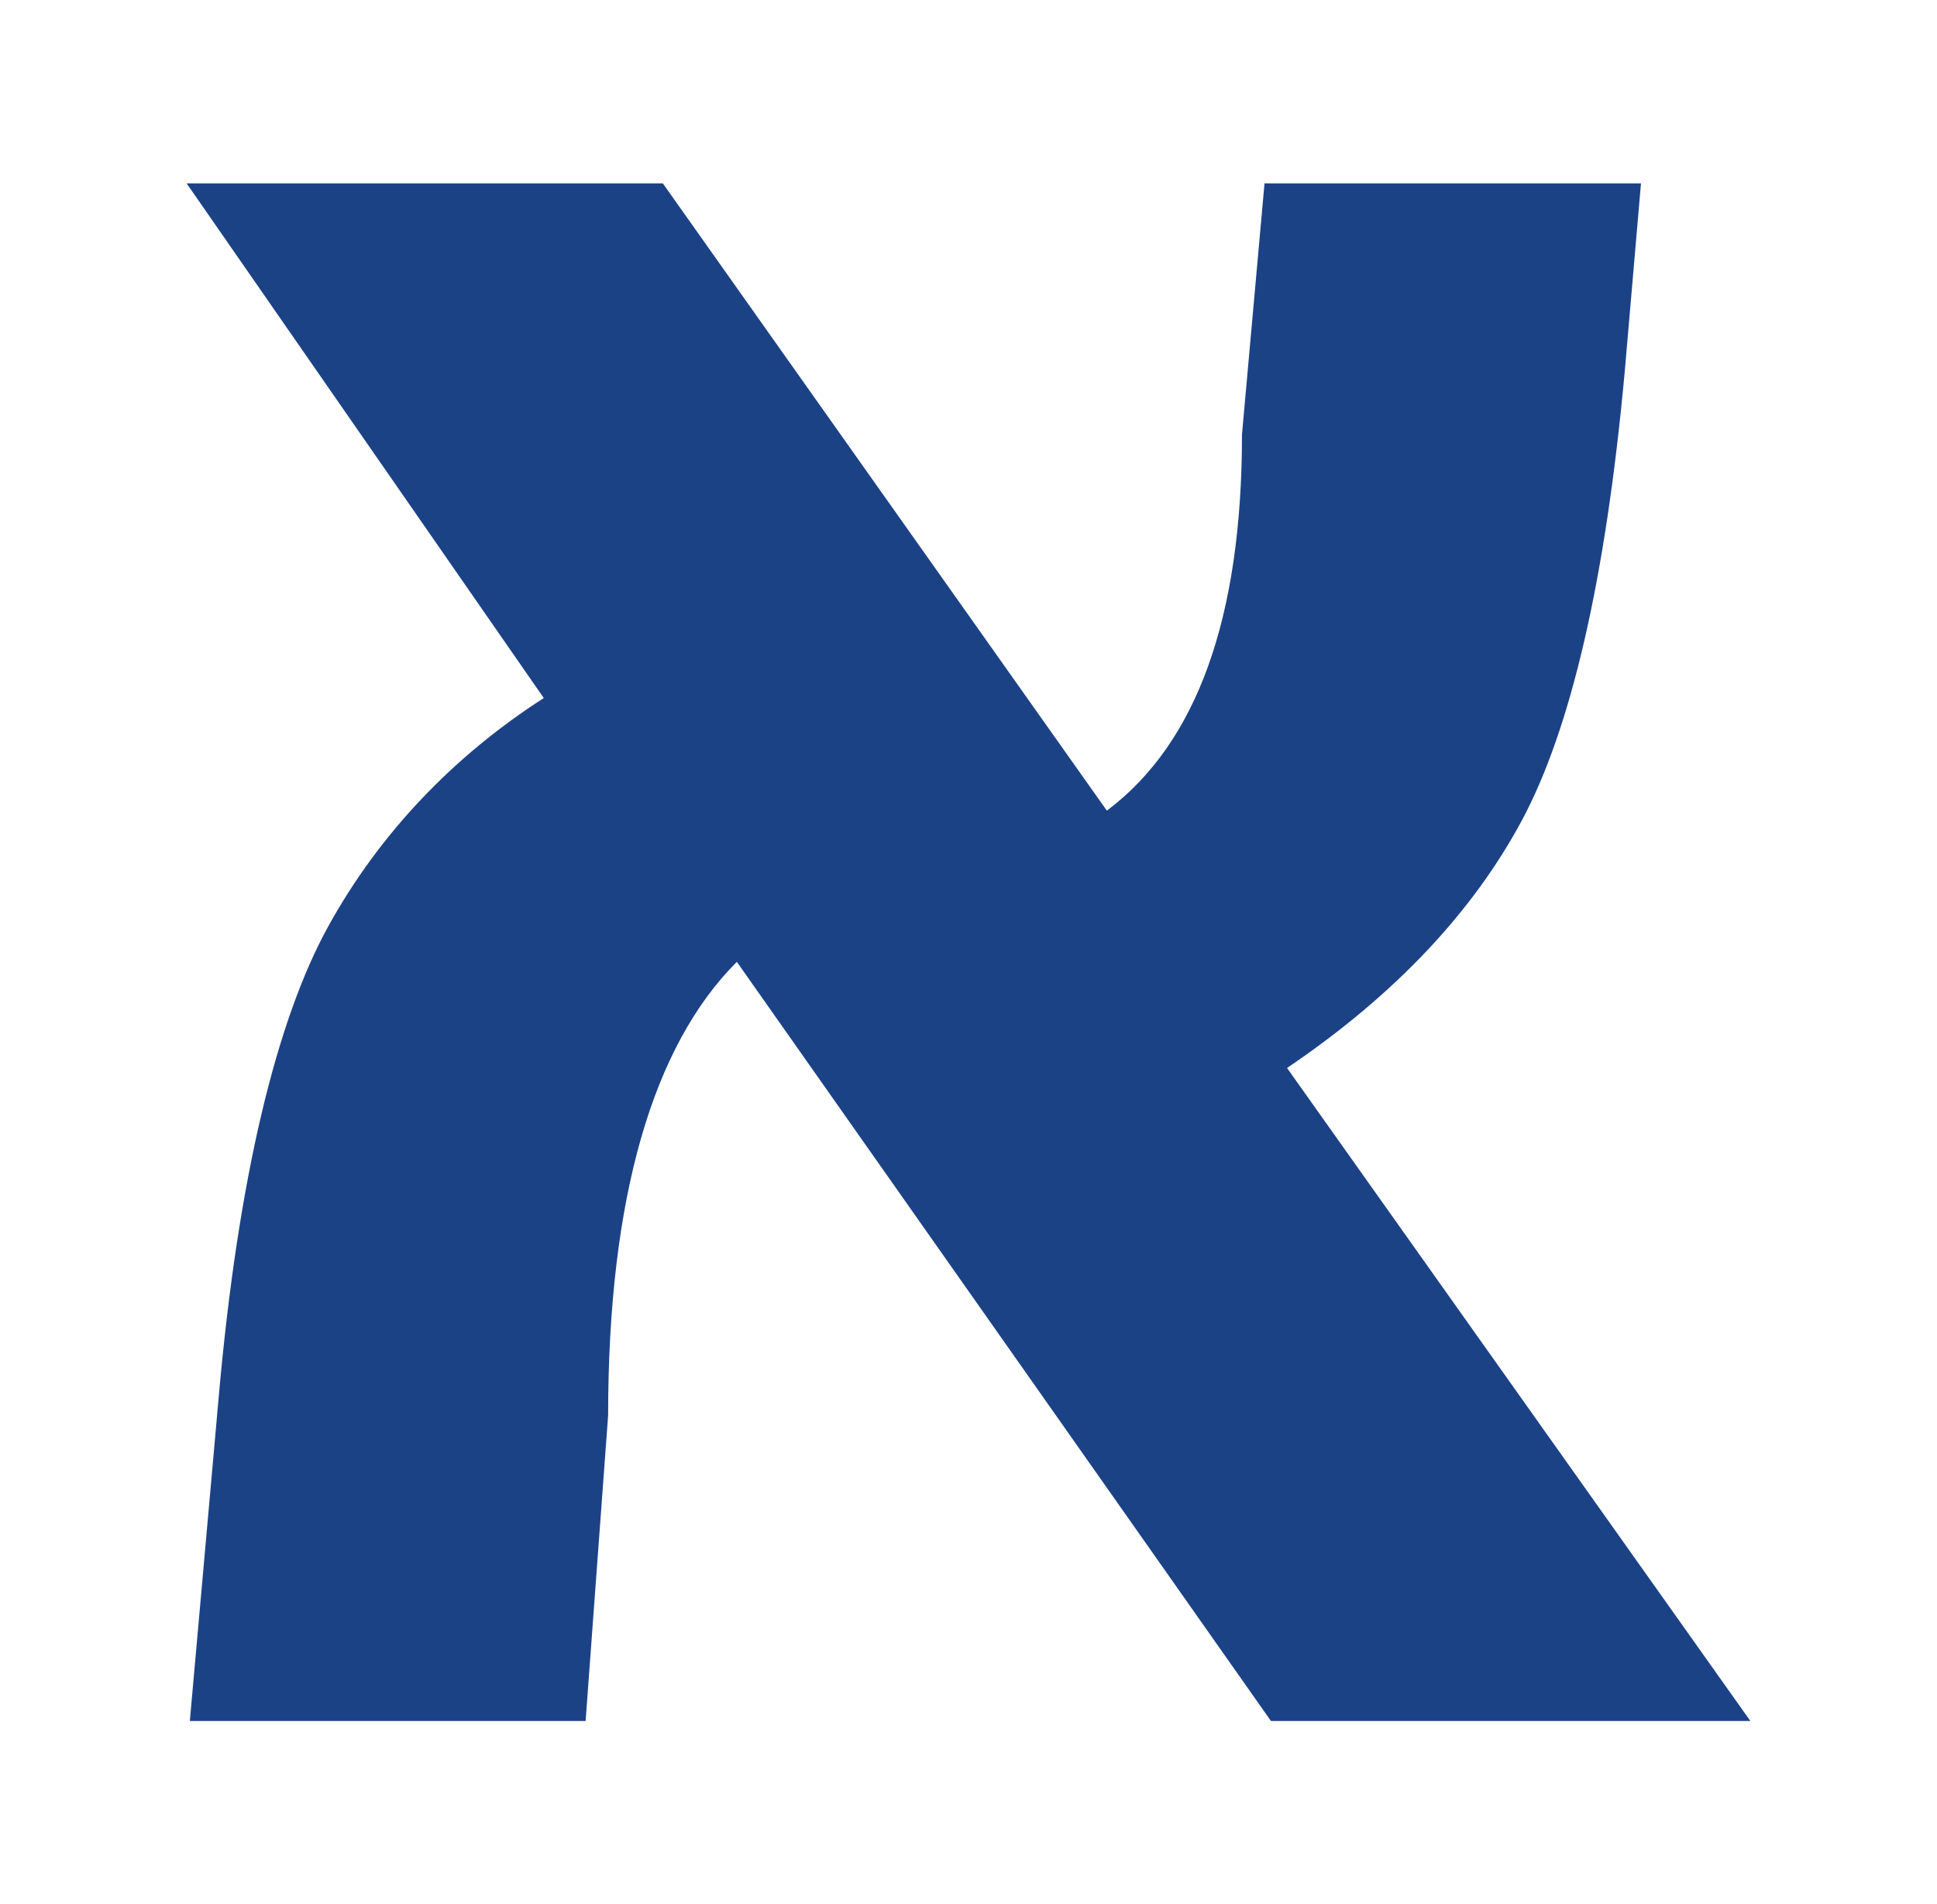
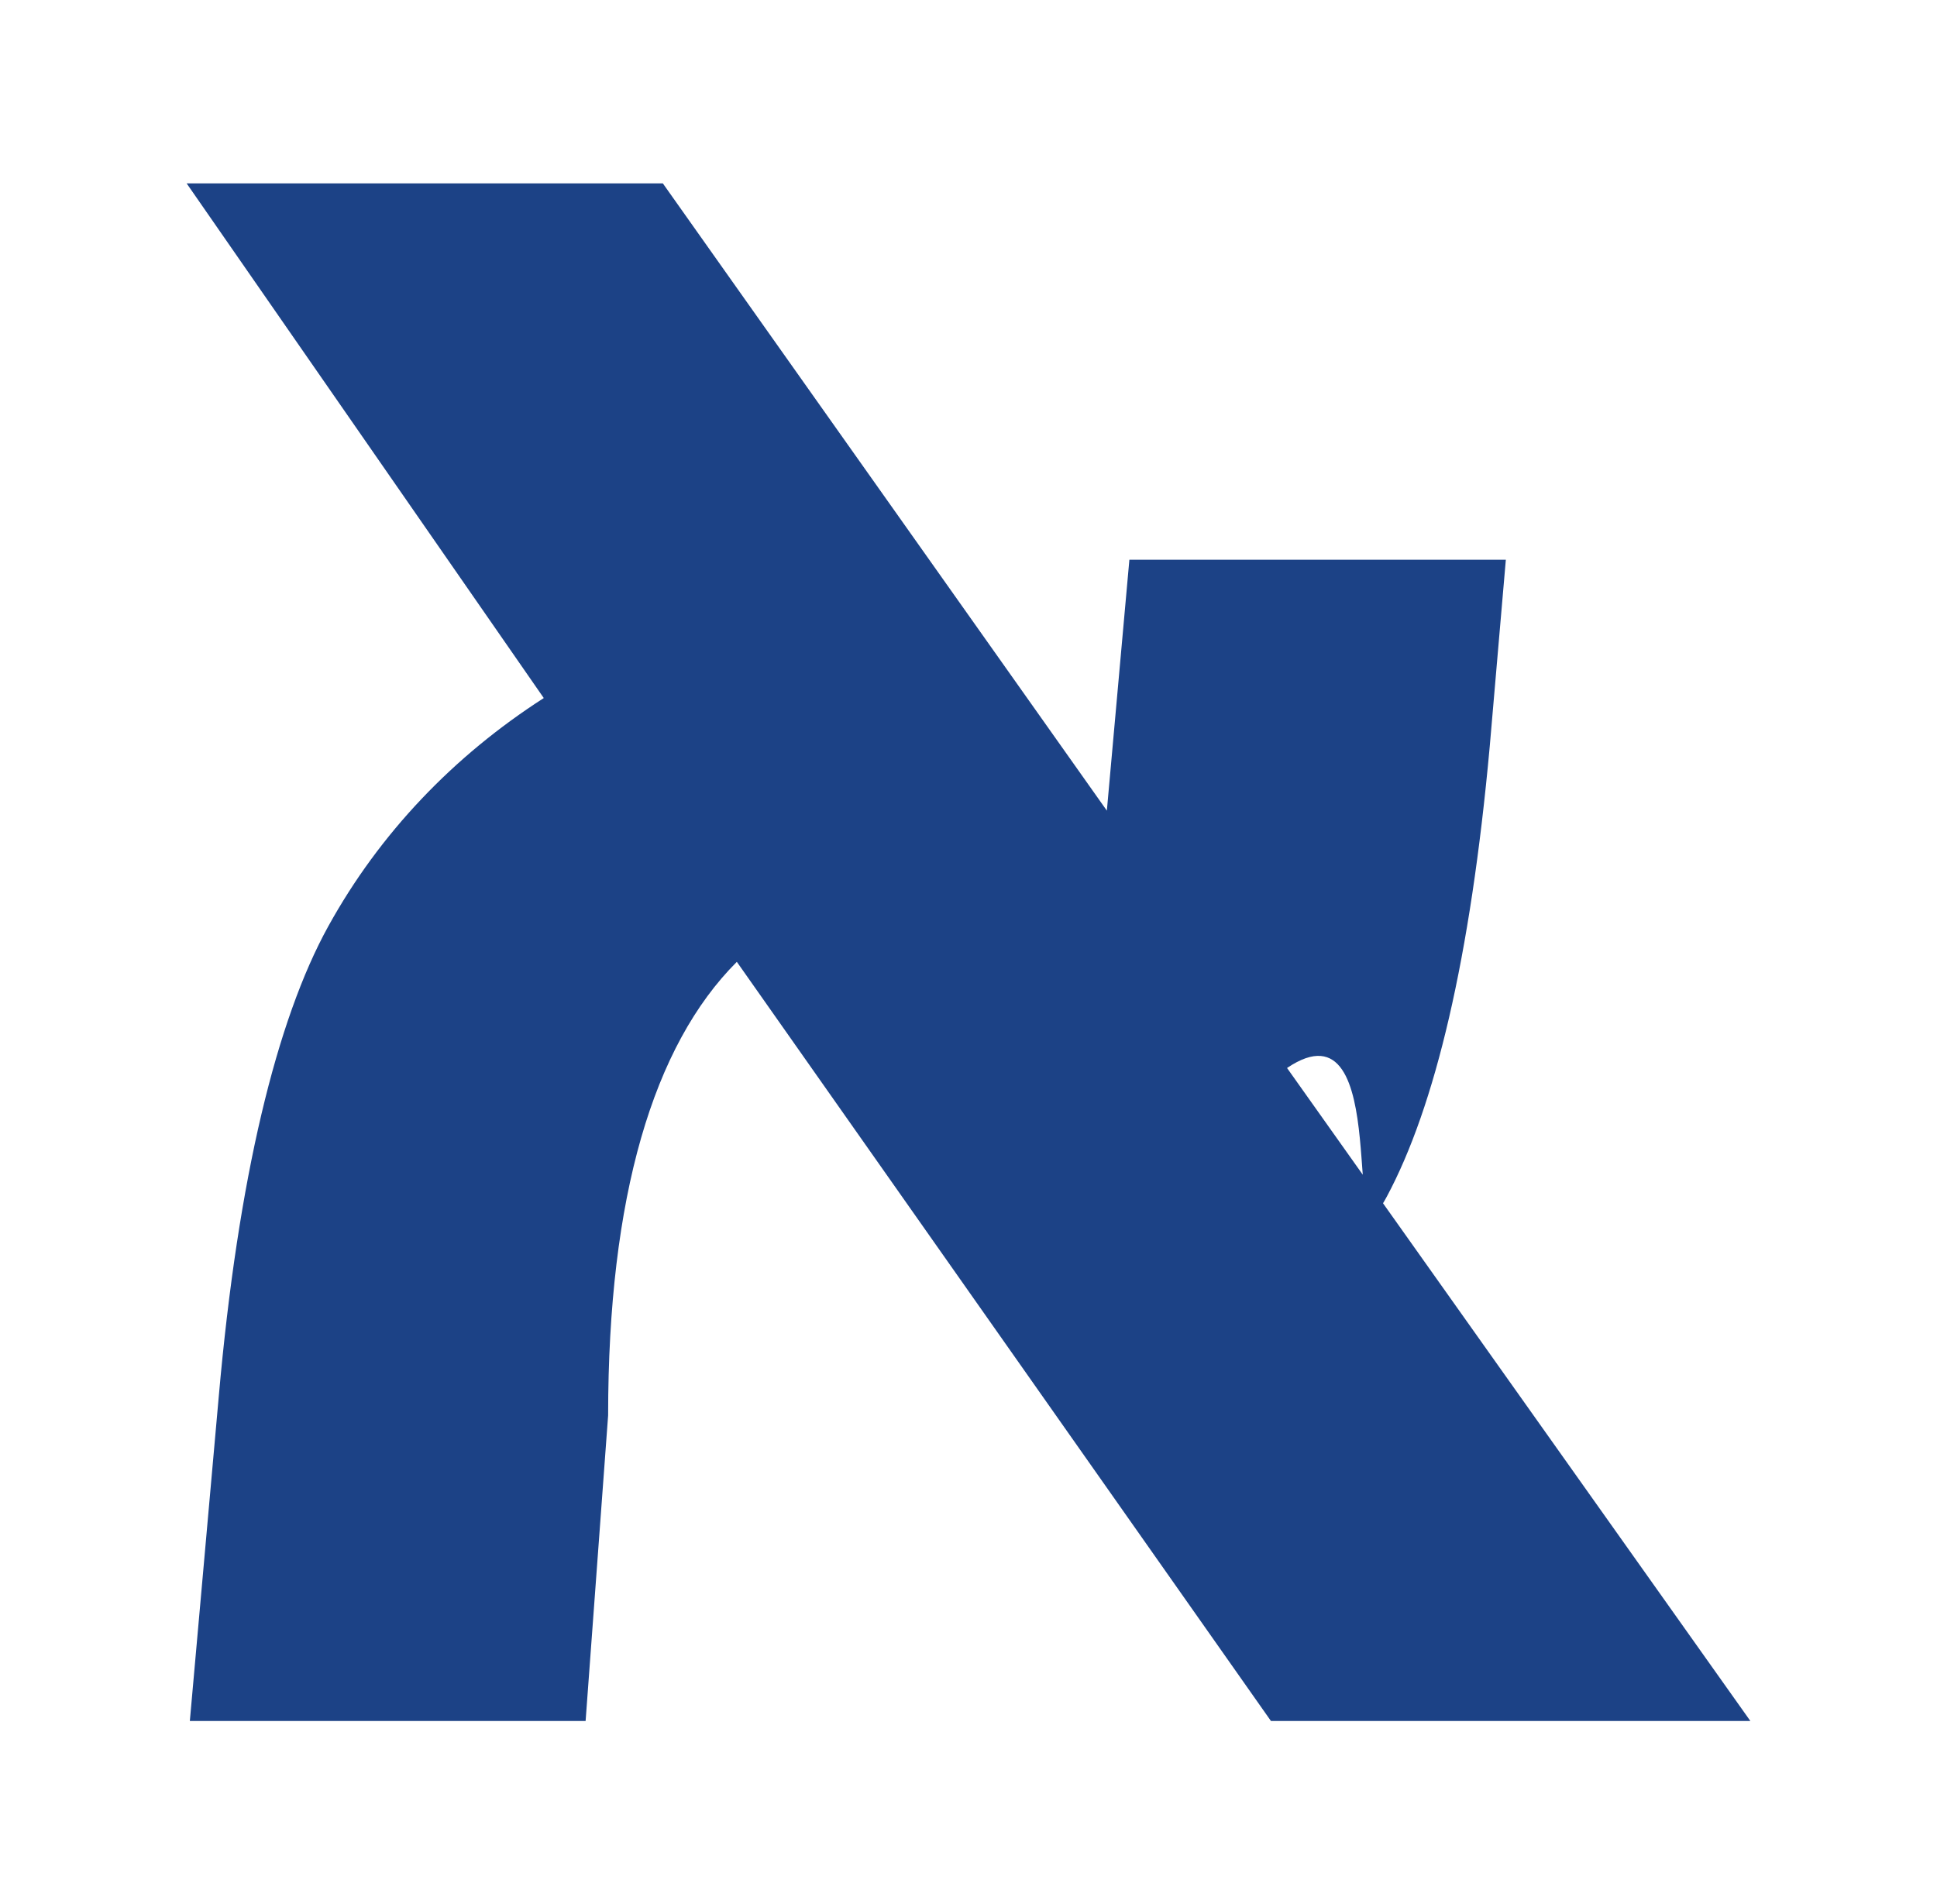
<svg xmlns="http://www.w3.org/2000/svg" version="1.1" id="Livello_1" x="0px" y="0px" viewBox="0 0 60.2 59.2" style="enable-background:new 0 0 60.2 59.2;" xml:space="preserve">
  <style type="text/css">
	.st0{fill:#1C4286;}
</style>
-   <path class="st0" d="M40,33.2l14.4,20.3H39.5L22.9,29.9c-2.6,2.6-4,7.3-4,14.1l-0.7,9.5H5.9l0.9-10.1c0.6-6.8,1.8-11.7,3.4-14.6  s3.9-5.3,6.7-7.1L5.8,5.7h14.8l13.8,19.5c2.8-2.1,4.2-6,4.2-11.7l0.7-7.8h11.7l-0.5,5.8c-0.6,6.6-1.7,11.2-3.2,14S43.4,30.9,40,33.2  z" />
+   <path class="st0" d="M40,33.2l14.4,20.3H39.5L22.9,29.9c-2.6,2.6-4,7.3-4,14.1l-0.7,9.5H5.9l0.9-10.1c0.6-6.8,1.8-11.7,3.4-14.6  s3.9-5.3,6.7-7.1L5.8,5.7h14.8l13.8,19.5l0.7-7.8h11.7l-0.5,5.8c-0.6,6.6-1.7,11.2-3.2,14S43.4,30.9,40,33.2  z" />
</svg>